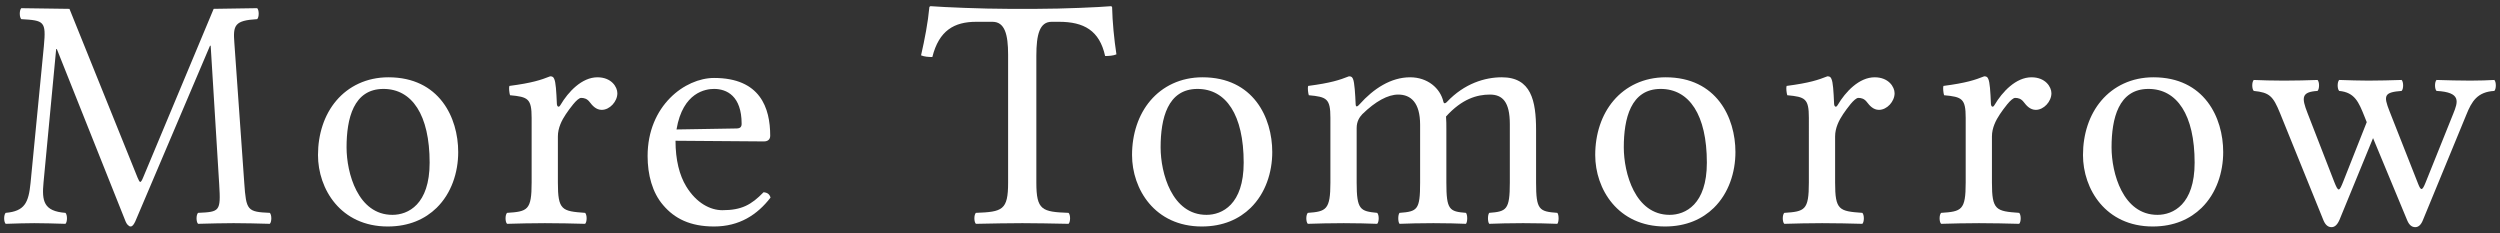
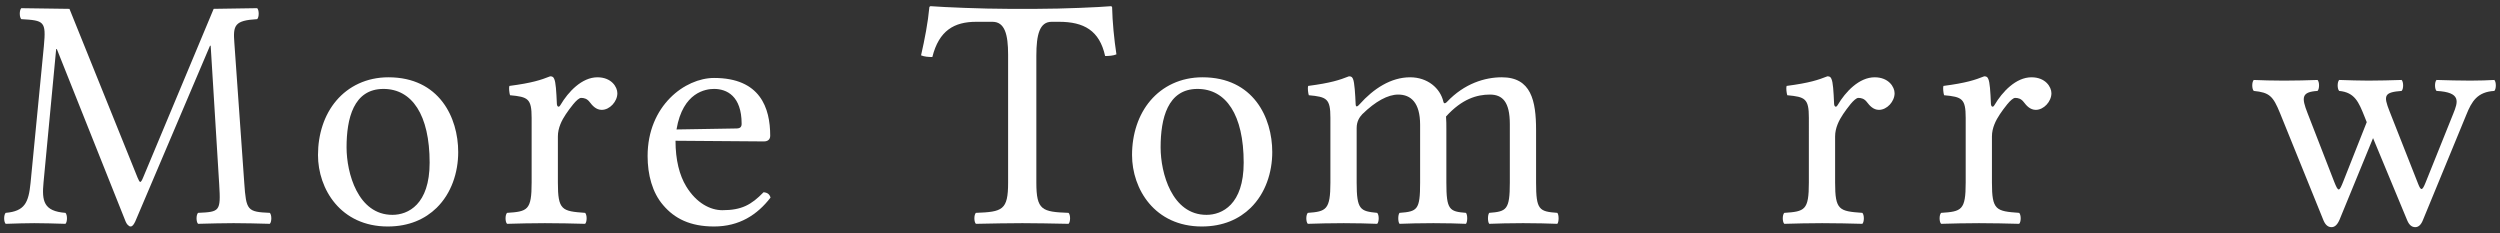
<svg xmlns="http://www.w3.org/2000/svg" version="1.1" id="レイヤー_1" x="0px" y="0px" viewBox="0 0 600 56" style="enable-background:new 0 0 600 56;" xml:space="preserve">
  <rect x="0" y="0" width="600" height="56" fill="#333333" stroke="none" />
  <style type="text/css">
	.st0{fill:#FFFFFF;}
</style>
  <g>
    <path class="st0" d="M50.562,10.974h-0.16L32.46,53.16c-0.319,0.639-0.639,1.196-1.117,1.196   c-0.479,0-0.973-0.63-1.196-1.196L13.639,11.772H13.48l-3.03,31.979   c-0.43,4.49,0,6.938,5.263,7.336c0.479,0.479,0.479,2.153,0,2.632   c-2.393-0.08-5.582-0.16-7.497-0.16c-1.914,0-4.465,0.08-6.858,0.16   c-0.478-0.479-0.478-2.153,0-2.632c4.546-0.398,5.503-2.4,5.973-7.177l3.198-32.855   c0.559-5.982,0.08-6.14-5.422-6.46c-0.479-0.479-0.479-2.153,0-2.631l11.563,0.159L33.018,42.634   c0.247,0.605,0.479,1.037,0.639,1.037c0.159,0,0.398-0.319,0.717-1.117L51.28,2.122l10.447-0.159   c0.479,0.478,0.479,2.152,0,2.631c-5.423,0.319-5.821,1.436-5.479,5.741L58.624,43.909   c0.462,6.604,0.71,6.939,6.133,7.177c0.479,0.479,0.479,2.153,0,2.632   c-2.648-0.08-6.3-0.16-8.692-0.16c-2.393,0-5.583,0.08-8.533,0.16   c-0.479-0.479-0.479-2.153,0-2.632c5.184-0.238,5.479-0.318,5.079-6.778L50.562,10.974z" />
    <path class="st0" d="M80.727,24.133c2.919-3.429,7.249-5.583,12.496-5.583   c12.202,0,16.747,9.65,16.747,17.944c0,4.889-1.619,9.904-5.191,13.398   c-2.72,2.656-6.58,4.465-11.714,4.465c-11.324,0-16.747-9.011-16.747-17.145   C76.318,32.171,77.833,27.53,80.727,24.133z M83.175,35.377c0,6.14,2.712,16.188,11.006,16.188   c3.748,0,8.931-2.473,8.931-12.52c0-11.484-4.227-17.703-11.085-17.703   C84.851,21.342,83.175,28.439,83.175,35.377z" />
    <path class="st0" d="M134.531,25.169c1.834-3.11,5.104-6.619,8.852-6.619   c3.35,0,4.784,2.305,4.784,3.829c0,1.994-1.834,3.987-3.748,3.987c-1.387,0-2.281-1.061-2.887-1.858   c-0.622-0.822-1.339-1.013-2.057-1.013c-0.957,0-2.791,2.632-3.669,3.908   c-0.957,1.435-1.914,3.269-1.914,5.342v11.086c0,6.618,0.957,6.858,6.54,7.256   c0.478,0.479,0.478,2.153,0,2.632c-2.791-0.08-6.46-0.16-9.65-0.16   c-3.19,0-6.3,0.08-9.091,0.16c-0.478-0.479-0.478-2.153,0-2.632   c4.944-0.318,5.901-0.638,5.901-7.256V28.279c0-4.626-0.877-5.024-5.183-5.423   c-0.16-0.478-0.319-1.754-0.16-2.233c5.502-0.717,7.575-1.435,9.808-2.312   c0.638,0,0.789,0.271,0.957,0.638c0.375,0.822,0.502,2.871,0.639,6.061   C133.67,25.409,134.053,26.046,134.531,25.169z" />
    <path class="st0" d="M184.93,47.418c-3.19,4.147-7.496,6.938-13.557,6.938   c-5.741,0-9.489-1.914-12.201-5.104c-2.631-3.03-3.748-7.337-3.748-11.802   c0-12.121,9.011-18.741,15.949-18.741c11.085,0,13.477,7.177,13.477,13.876   c0,0.877-0.558,1.355-1.515,1.355l-21.213-0.16c0,4.626,0.957,8.294,2.552,10.926   c2.472,4.067,5.821,5.741,8.692,5.741c4.626,0,6.938-1.276,9.889-4.307   C184.212,46.222,184.69,46.621,184.93,47.418z M176.796,30.831c0.877-0.016,1.196-0.398,1.196-1.117   c0-6.698-3.589-8.373-6.619-8.373c-1.914,0-7.496,0.717-9.011,9.729L176.796,30.831z" />
    <path class="st0" d="M256.459,51.086c0.479,0.479,0.479,2.153,0,2.632   c-3.987-0.08-8.022-0.16-11.085-0.16c-3.198,0-7.257,0.08-11.164,0.16   c-0.478-0.479-0.478-2.153,0-2.632c6.38-0.238,7.736-0.638,7.736-7.256V13.128   c0-4.865-0.798-7.896-3.749-7.896h-3.907c-5.263,0-8.931,2.073-10.527,8.453   c-0.957,0-1.914-0.08-2.711-0.399c0.877-3.828,1.674-7.974,1.994-11.563   c0-0.08,0.16-0.239,0.319-0.239c3.03,0.239,12.441,0.638,18.581,0.638h6.858   c6.3,0,15.152-0.398,17.863-0.638c0.08,0,0.239,0.16,0.239,0.239   c0.08,3.588,0.479,7.655,1.037,11.324c-0.717,0.318-1.834,0.398-2.711,0.398   c-1.356-6.14-5.104-8.214-11.085-8.214h-1.755c-2.871,0-3.668,3.03-3.668,8.134v30.464   C248.724,50.449,250.08,50.848,256.459,51.086z" />
    <path class="st0" d="M276.099,24.133c2.919-3.429,7.249-5.583,12.496-5.583   c12.202,0,16.747,9.65,16.747,17.944c0,4.889-1.619,9.904-5.191,13.398   c-2.72,2.656-6.58,4.465-11.714,4.465c-11.324,0-16.747-9.011-16.747-17.145   C271.689,32.171,273.204,27.53,276.099,24.133z M278.547,35.377c0,6.14,2.712,16.188,11.006,16.188   c3.748,0,8.931-2.473,8.931-12.52c0-11.484-4.227-17.703-11.085-17.703   C280.222,21.342,278.547,28.439,278.547,35.377z" />
    <path class="st0" d="M326.315,25.01c3.325-3.717,7.496-6.46,12.121-6.46   c4.147,0,7.217,2.584,7.974,5.853c0.16,0.686,0.638,0.287,0.877,0.032   c4.155-4.386,9.075-5.885,13.158-5.885c7.018,0,8.214,5.583,8.214,12.68v12.6   c0,6.539,0.717,6.938,5.104,7.256c0.399,0.479,0.399,2.153,0,2.632   c-2.233-0.08-5.024-0.16-8.214-0.16s-6.141,0.08-8.134,0.16c-0.399-0.479-0.399-2.153,0-2.632   c4.147-0.318,4.944-0.717,4.944-7.256V29.794c0-5.342-1.754-7.097-4.784-7.097   c-3.11,0-6.699,1.037-10.527,5.263c0.08,0.957,0.08,2.073,0.08,3.19v12.68   c0,6.539,0.717,6.938,4.706,7.256c0.398,0.479,0.398,2.153,0,2.632   c-1.995-0.08-4.626-0.16-7.816-0.16s-6.141,0.08-8.134,0.16c-0.398-0.479-0.398-2.153,0-2.632   c4.307-0.318,4.944-0.717,4.944-7.256V29.954c0-5.343-2.232-7.257-5.263-7.257   c-2.464,0-5.454,1.619-8.612,4.706c-0.638,0.693-1.356,1.674-1.356,3.349v13.079   c0,6.539,0.877,6.858,4.929,7.256c0.479,0.479,0.479,2.153,0,2.632   c-2.393-0.08-4.849-0.16-8.039-0.16s-6.22,0.08-8.612,0.16c-0.479-0.479-0.479-2.153,0-2.632   c4.385-0.318,5.422-0.717,5.422-7.256V28.279c0-4.626-0.877-5.024-5.184-5.423   c-0.159-0.478-0.318-1.754-0.159-2.233c5.502-0.717,7.575-1.435,9.808-2.312   c0.638,0,0.789,0.271,0.957,0.638c0.375,0.822,0.534,3.692,0.638,6.061   C325.397,25.966,325.948,25.416,326.315,25.01z" />
-     <path class="st0" d="M387.262,24.133c2.918-3.429,7.249-5.583,12.496-5.583   c12.201,0,16.747,9.65,16.747,17.944c0,4.889-1.619,9.904-5.192,13.398   c-2.719,2.656-6.579,4.465-11.714,4.465c-11.324,0-16.746-9.011-16.746-17.145   C382.852,32.171,384.367,27.53,387.262,24.133z M389.71,35.377c0,6.14,2.711,16.188,11.005,16.188   c3.748,0,8.931-2.473,8.931-12.52c0-11.484-4.227-17.703-11.085-17.703   C391.385,21.342,389.71,28.439,389.71,35.377z" />
    <path class="st0" d="M441.066,25.169c1.834-3.11,5.104-6.619,8.852-6.619   c3.35,0,4.784,2.305,4.784,3.829c0,1.994-1.834,3.987-3.748,3.987c-1.387,0-2.281-1.061-2.887-1.858   c-0.622-0.822-1.339-1.013-2.057-1.013c-0.957,0-2.791,2.632-3.669,3.908   c-0.957,1.435-1.914,3.269-1.914,5.342v11.086c0,6.618,0.957,6.858,6.54,7.256   c0.478,0.479,0.478,2.153,0,2.632c-2.791-0.08-6.46-0.16-9.65-0.16s-6.3,0.08-9.091,0.16   c-0.478-0.479-0.478-2.153,0-2.632c4.944-0.318,5.901-0.638,5.901-7.256V28.279   c0-4.626-0.877-5.024-5.183-5.423c-0.16-0.478-0.319-1.754-0.16-2.233   c5.502-0.717,7.575-1.435,9.808-2.312c0.638,0,0.789,0.271,0.957,0.638   c0.375,0.822,0.502,2.871,0.639,6.061C440.205,25.409,440.587,26.046,441.066,25.169z" />
    <path class="st0" d="M478.704,25.169c1.834-3.11,5.104-6.619,8.852-6.619   c3.35,0,4.785,2.305,4.785,3.829c0,1.994-1.834,3.987-3.749,3.987c-1.387,0-2.281-1.061-2.886-1.858   c-0.622-0.822-1.339-1.013-2.058-1.013c-0.957,0-2.791,2.632-3.668,3.908   c-0.957,1.435-1.914,3.269-1.914,5.342v11.086c0,6.618,0.957,6.858,6.539,7.256   c0.479,0.479,0.479,2.153,0,2.632c-2.791-0.08-6.459-0.16-9.649-0.16s-6.3,0.08-9.091,0.16   c-0.479-0.479-0.479-2.153,0-2.632c4.944-0.318,5.901-0.638,5.901-7.256V28.279   c0-4.626-0.877-5.024-5.184-5.423c-0.16-0.478-0.319-1.754-0.16-2.233   c5.503-0.717,7.576-1.435,9.809-2.312c0.638,0,0.789,0.271,0.957,0.638   c0.375,0.822,0.502,2.871,0.638,6.061C477.843,25.409,478.226,26.046,478.704,25.169z" />
-     <path class="st0" d="M504.325,24.133c2.919-3.429,7.249-5.583,12.496-5.583   c12.202,0,16.747,9.65,16.747,17.944c0,4.889-1.619,9.904-5.191,13.398   c-2.72,2.656-6.579,4.465-11.714,4.465c-11.324,0-16.747-9.011-16.747-17.145   C499.916,32.171,501.431,27.53,504.325,24.133z M506.774,35.377c0,6.14,2.712,16.188,11.006,16.188   c3.748,0,8.931-2.473,8.931-12.52c0-11.484-4.227-17.703-11.085-17.703   C508.449,21.342,506.774,28.439,506.774,35.377z" />
    <path class="st0" d="M553.815,27.163l6.38,16.428c1.029,2.591,1.204,2.472,2.241-0.16l5.582-14.115   l-0.51-1.276c-1.427-3.573-2.361-5.861-6.108-6.22c-0.479-0.478-0.479-2.153,0-2.631   c2.392,0.08,5.024,0.16,7.018,0.16c2.393,0,5.583-0.08,7.974-0.16   c0.479,0.478,0.479,2.153,0,2.631c-4.226,0.319-4.385,1.117-2.911,4.864l6.882,17.465   c0.654,1.659,0.973,1.675,1.771-0.318l6.666-16.587c1.125-2.8,1.946-5.104-4.035-5.423   c-0.478-0.478-0.478-2.153,0-2.631c2.393,0.08,5.742,0.16,8.134,0.16   c2.393,0,4.147-0.08,5.742-0.16c0.478,0.478,0.478,2.153,0,2.631   c-4.067,0.239-5.423,2.48-6.731,5.741L581.495,52.841c-0.478,1.196-1.117,1.674-1.834,1.674   c-0.797,0-1.435-0.478-1.914-1.595l-8.214-19.777l-8.054,19.618   c-0.559,1.276-1.196,1.754-1.914,1.754c-0.798,0-1.436-0.478-1.915-1.595l-10.438-25.758   c-1.683-4.147-2.552-4.961-6.308-5.343c-0.479-0.478-0.479-2.153,0-2.631   c2.089,0.08,4.227,0.16,7.257,0.16c2.871,0,5.662-0.08,8.054-0.16   c0.478,0.478,0.478,2.153,0,2.631C552.388,22.059,552.308,23.335,553.815,27.163z" />
  </g>
</svg>